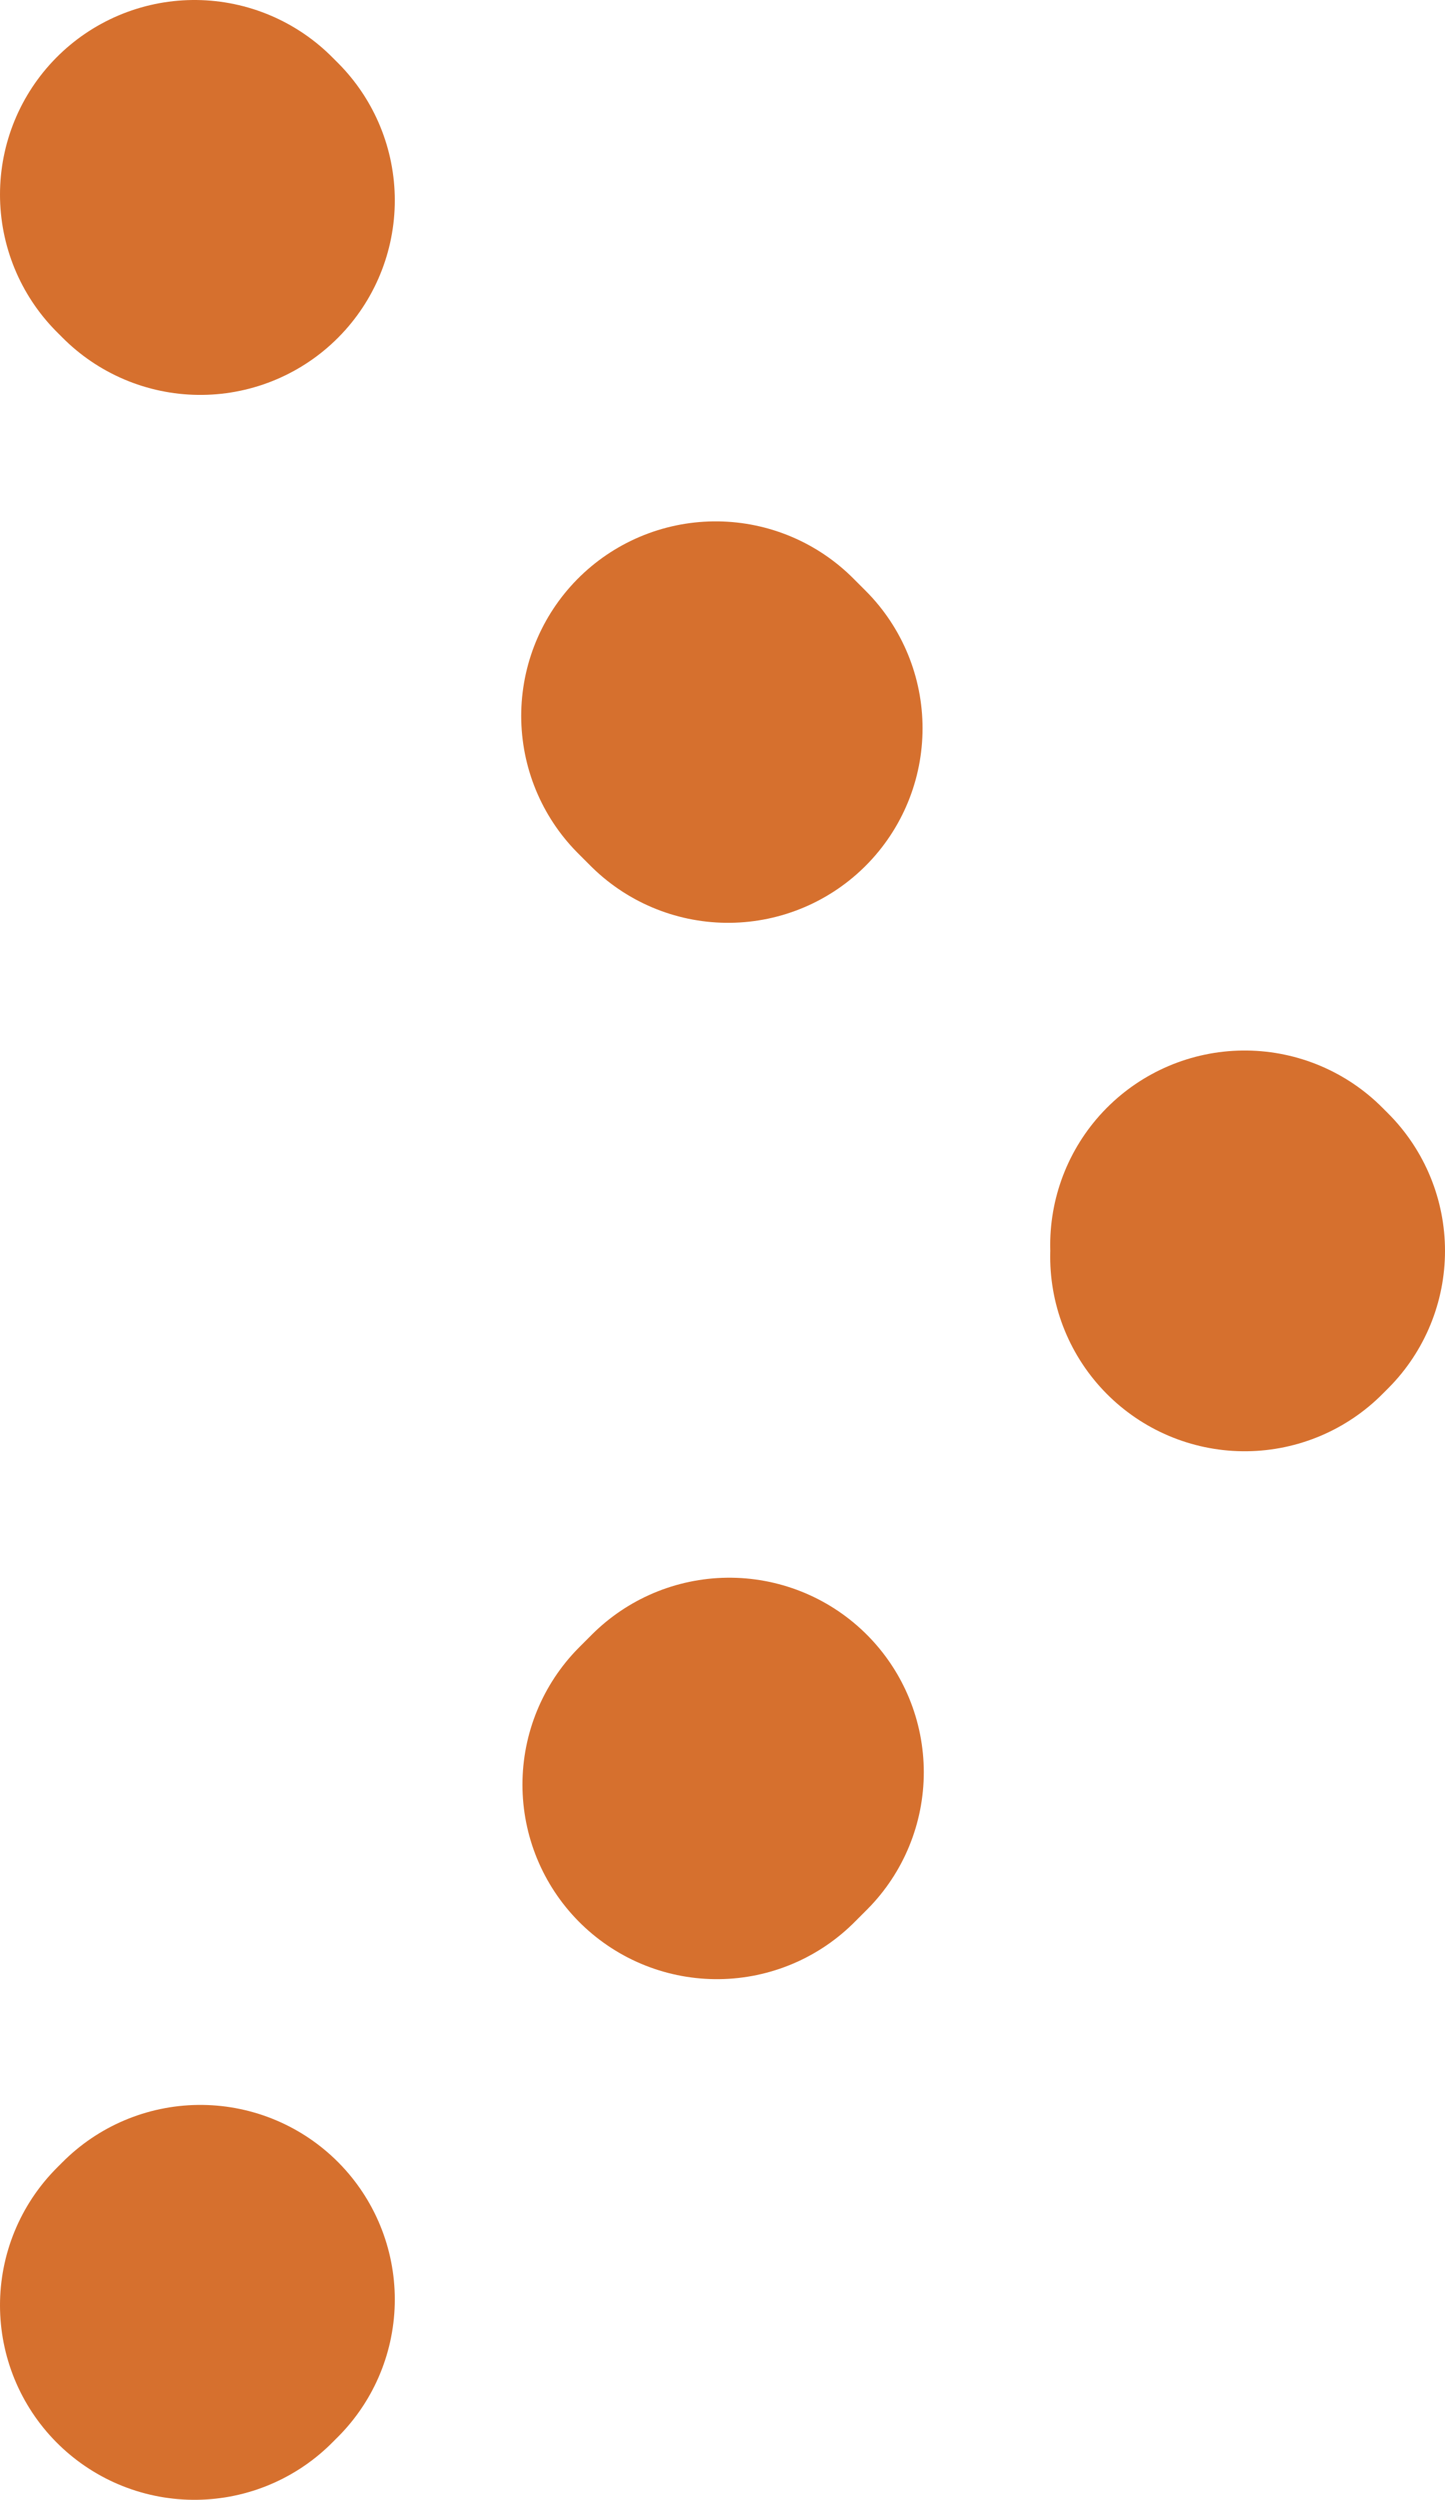
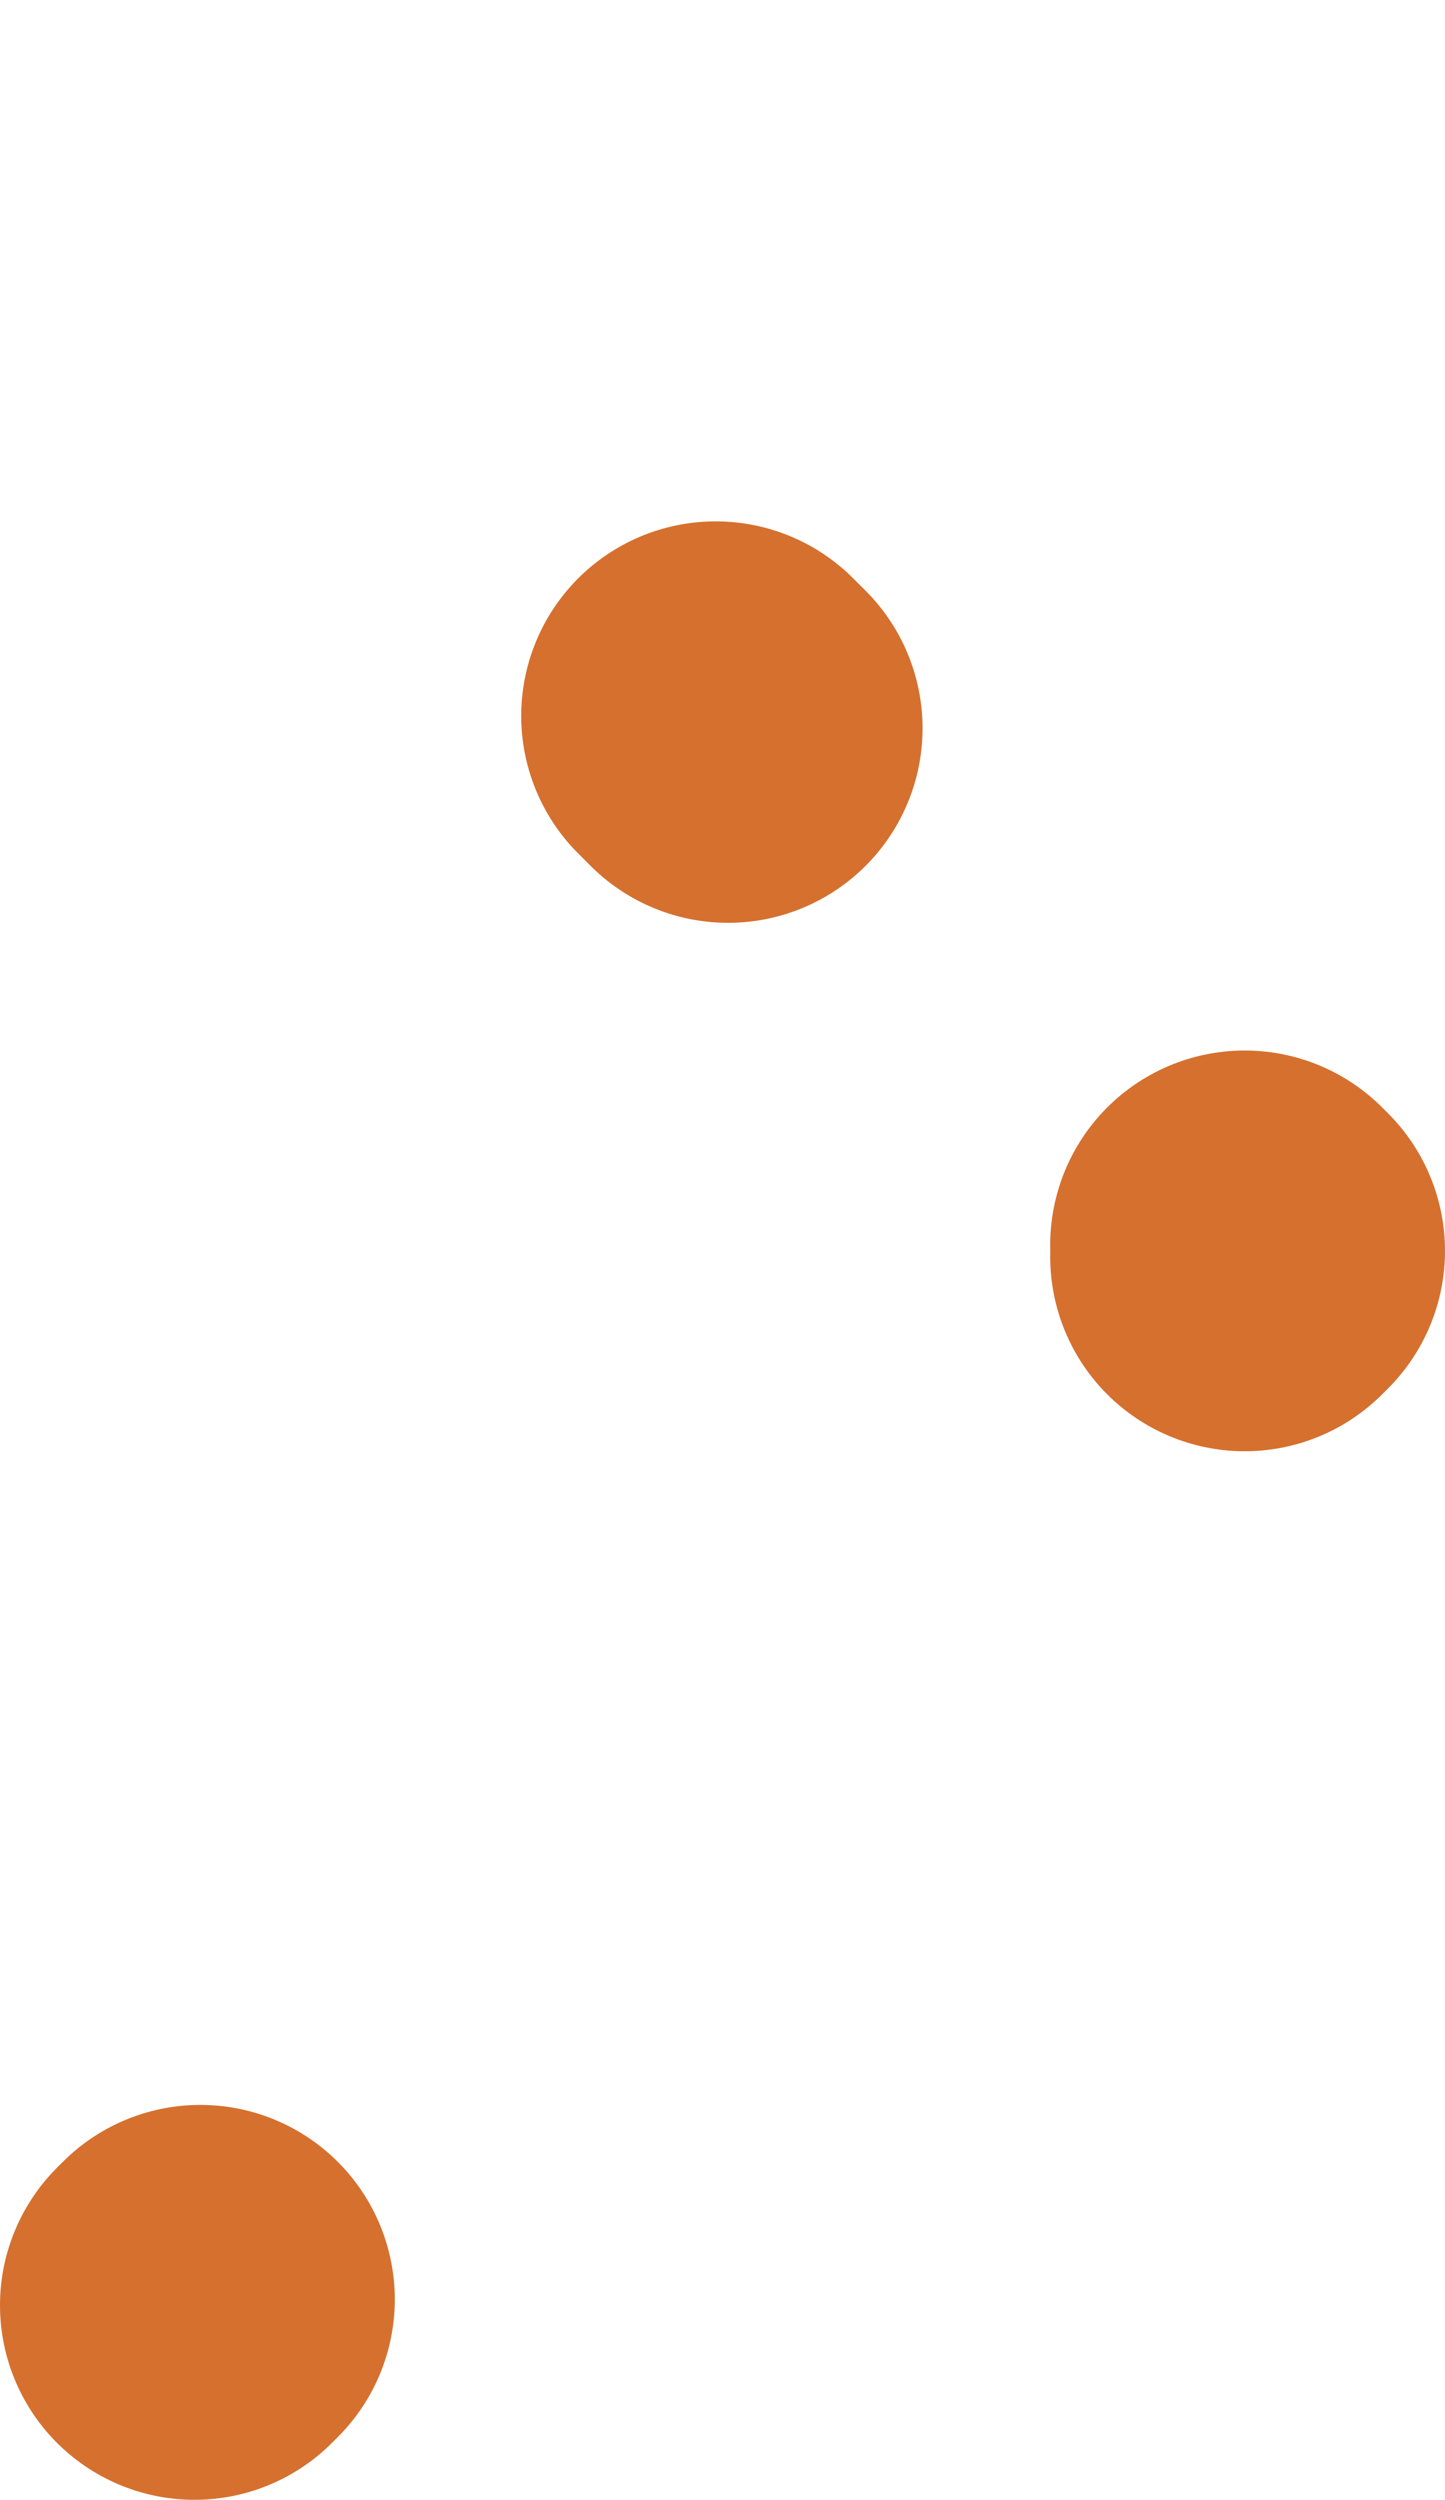
<svg xmlns="http://www.w3.org/2000/svg" viewBox="0 0 7.43 12.85">
  <g fill="none" stroke="#d6702e" stroke-linecap="round" stroke-linejoin="round" stroke-width="2">
-     <path d="m1 1 .03.03" />
    <path d="m3.68 3.68 1.39 1.39" stroke-dasharray="0 0 .09 3.75" />
    <path d="m6.4 6.4.03.03-.03.03" />
-     <path d="m3.75 9.11-1.39 1.39" stroke-dasharray="0 0 .09 3.75" />
    <path d="m1.03 11.82-.03.03" />
  </g>
</svg>